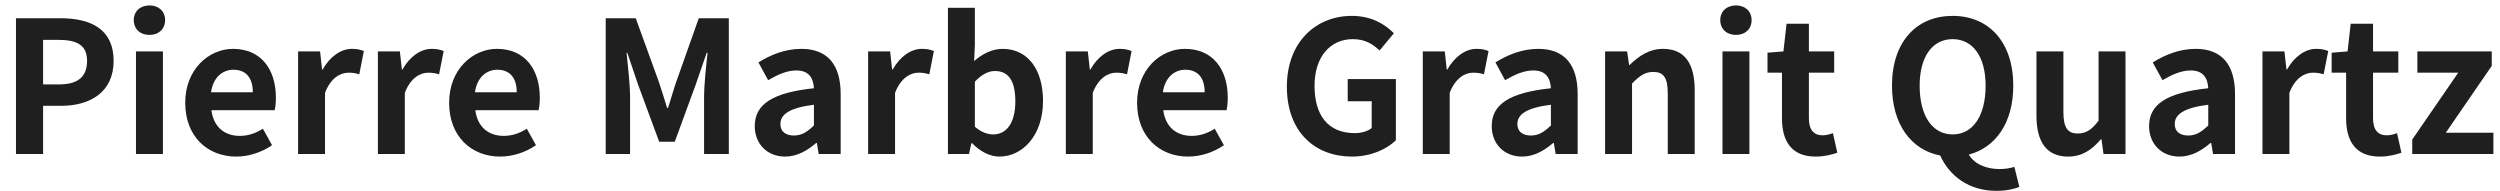
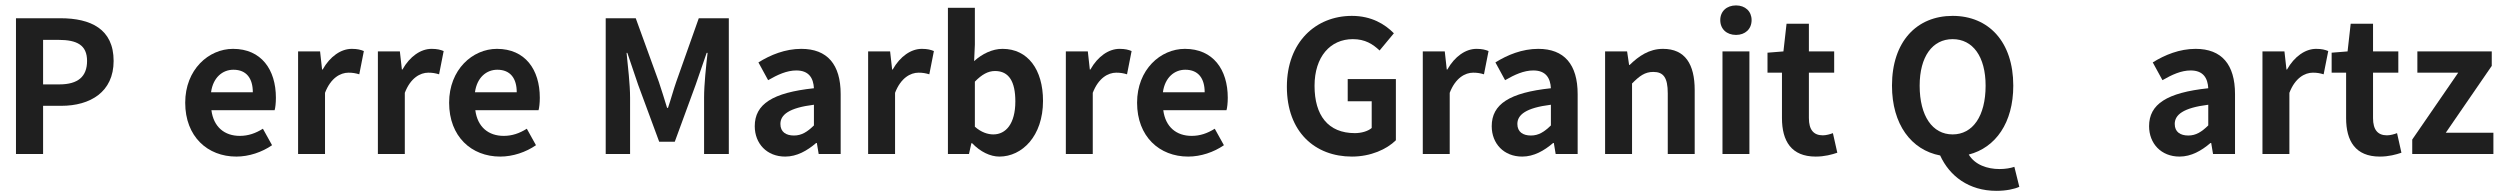
<svg xmlns="http://www.w3.org/2000/svg" width="131" height="10" viewBox="0 0 131 10" fill="none">
  <path d="M0.837 8.07H2.258V5.545H3.208C4.735 5.545 5.954 4.816 5.954 3.193C5.954 1.513 4.745 0.956 3.17 0.956H0.837V8.07ZM2.258 4.422V2.089H3.064C4.044 2.089 4.562 2.368 4.562 3.193C4.562 4.009 4.092 4.422 3.112 4.422H2.258Z" fill="#1F1F1F" />
-   <path d="M7.125 8.07H8.537V2.694H7.125V8.07ZM7.836 1.83C8.316 1.83 8.652 1.523 8.652 1.052C8.652 0.592 8.316 0.284 7.836 0.284C7.346 0.284 7.01 0.592 7.01 1.052C7.01 1.523 7.346 1.83 7.836 1.83Z" fill="#1F1F1F" />
  <path d="M12.384 8.205C13.046 8.205 13.728 7.974 14.256 7.609L13.776 6.745C13.392 6.985 13.008 7.12 12.566 7.12C11.769 7.12 11.193 6.659 11.078 5.776H14.39C14.429 5.651 14.457 5.392 14.457 5.123C14.457 3.644 13.689 2.56 12.211 2.56C10.934 2.56 9.705 3.644 9.705 5.382C9.705 7.158 10.876 8.205 12.384 8.205ZM11.059 4.835C11.164 4.057 11.664 3.654 12.23 3.654C12.921 3.654 13.248 4.115 13.248 4.835H11.059Z" fill="#1F1F1F" />
  <path d="M15.62 8.07H17.031V4.864C17.328 4.086 17.837 3.808 18.26 3.808C18.48 3.808 18.634 3.836 18.826 3.894L19.066 2.675C18.903 2.608 18.73 2.56 18.433 2.56C17.876 2.56 17.3 2.944 16.906 3.644H16.877L16.772 2.694H15.62V8.07Z" fill="#1F1F1F" />
  <path d="M19.801 8.07H21.212V4.864C21.51 4.086 22.019 3.808 22.441 3.808C22.662 3.808 22.816 3.836 23.008 3.894L23.248 2.675C23.084 2.608 22.912 2.56 22.614 2.56C22.057 2.56 21.481 2.944 21.087 3.644H21.059L20.953 2.694H19.801V8.07Z" fill="#1F1F1F" />
  <path d="M26.212 8.205C26.875 8.205 27.557 7.974 28.085 7.609L27.605 6.745C27.221 6.985 26.837 7.12 26.395 7.12C25.598 7.12 25.022 6.659 24.907 5.776H28.219C28.257 5.651 28.286 5.392 28.286 5.123C28.286 3.644 27.518 2.56 26.04 2.56C24.763 2.56 23.534 3.644 23.534 5.382C23.534 7.158 24.705 8.205 26.212 8.205ZM24.888 4.835C24.993 4.057 25.492 3.654 26.059 3.654C26.75 3.654 27.077 4.115 27.077 4.835H24.888Z" fill="#1F1F1F" />
  <path d="M31.739 8.07H33.016V5.104C33.016 4.432 32.9 3.443 32.833 2.771H32.872L33.438 4.441L34.542 7.427H35.358L36.453 4.441L37.029 2.771H37.077C37 3.443 36.894 4.432 36.894 5.104V8.07H38.19V0.956H36.616L35.435 4.288C35.281 4.729 35.157 5.2 35.003 5.651H34.955C34.811 5.2 34.676 4.729 34.523 4.288L33.313 0.956H31.739V8.07Z" fill="#1F1F1F" />
  <path d="M41.143 8.205C41.757 8.205 42.295 7.897 42.765 7.494H42.803L42.899 8.07H44.051V4.931C44.051 3.376 43.351 2.56 41.987 2.56C41.143 2.56 40.374 2.876 39.741 3.27L40.25 4.201C40.749 3.913 41.229 3.692 41.728 3.692C42.391 3.692 42.621 4.096 42.65 4.624C40.48 4.854 39.549 5.459 39.549 6.611C39.549 7.523 40.182 8.205 41.143 8.205ZM41.603 7.101C41.191 7.101 40.893 6.918 40.893 6.496C40.893 6.016 41.335 5.651 42.65 5.488V6.573C42.304 6.909 42.007 7.101 41.603 7.101Z" fill="#1F1F1F" />
  <path d="M45.49 8.07H46.901V4.864C47.199 4.086 47.708 3.808 48.13 3.808C48.351 3.808 48.504 3.836 48.696 3.894L48.936 2.675C48.773 2.608 48.6 2.56 48.303 2.56C47.746 2.56 47.17 2.944 46.776 3.644H46.748L46.642 2.694H45.49V8.07Z" fill="#1F1F1F" />
  <path d="M52.369 8.205C53.55 8.205 54.654 7.139 54.654 5.286C54.654 3.644 53.857 2.56 52.532 2.56C52.004 2.56 51.467 2.819 51.044 3.203L51.083 2.339V0.409H49.671V8.07H50.775L50.9 7.504H50.939C51.371 7.955 51.889 8.205 52.369 8.205ZM52.052 7.043C51.764 7.043 51.419 6.937 51.083 6.64V4.278C51.447 3.904 51.774 3.721 52.139 3.721C52.878 3.721 53.204 4.288 53.204 5.315C53.204 6.486 52.705 7.043 52.052 7.043Z" fill="#1F1F1F" />
  <path d="M55.85 8.07H57.261V4.864C57.559 4.086 58.068 3.808 58.49 3.808C58.711 3.808 58.864 3.836 59.056 3.894L59.296 2.675C59.133 2.608 58.96 2.56 58.663 2.56C58.106 2.56 57.53 2.944 57.136 3.644H57.107L57.002 2.694H55.85V8.07Z" fill="#1F1F1F" />
  <path d="M62.261 8.205C62.924 8.205 63.605 7.974 64.133 7.609L63.653 6.745C63.269 6.985 62.885 7.12 62.444 7.12C61.647 7.12 61.071 6.659 60.956 5.776H64.268C64.306 5.651 64.335 5.392 64.335 5.123C64.335 3.644 63.567 2.56 62.088 2.56C60.812 2.56 59.583 3.644 59.583 5.382C59.583 7.158 60.754 8.205 62.261 8.205ZM60.936 4.835C61.042 4.057 61.541 3.654 62.108 3.654C62.799 3.654 63.125 4.115 63.125 4.835H60.936Z" fill="#1F1F1F" />
  <path d="M70.84 8.205C71.829 8.205 72.665 7.821 73.144 7.35V4.144H70.62V5.305H71.877V6.707C71.676 6.88 71.33 6.976 70.994 6.976C69.592 6.976 68.882 6.045 68.882 4.499C68.882 2.972 69.707 2.051 70.888 2.051C71.532 2.051 71.935 2.31 72.29 2.646L73.039 1.744C72.578 1.273 71.868 0.832 70.84 0.832C68.949 0.832 67.432 2.204 67.432 4.547C67.432 6.918 68.911 8.205 70.84 8.205Z" fill="#1F1F1F" />
  <path d="M74.554 8.07H75.965V4.864C76.263 4.086 76.772 3.808 77.194 3.808C77.415 3.808 77.568 3.836 77.76 3.894L78 2.675C77.837 2.608 77.664 2.56 77.367 2.56C76.81 2.56 76.234 2.944 75.84 3.644H75.811L75.706 2.694H74.554V8.07Z" fill="#1F1F1F" />
  <path d="M79.76 8.205C80.375 8.205 80.912 7.897 81.383 7.494H81.421L81.517 8.07H82.669V4.931C82.669 3.376 81.968 2.56 80.605 2.56C79.76 2.56 78.992 2.876 78.359 3.27L78.867 4.201C79.367 3.913 79.847 3.692 80.346 3.692C81.008 3.692 81.239 4.096 81.267 4.624C79.098 4.854 78.166 5.459 78.166 6.611C78.166 7.523 78.8 8.205 79.76 8.205ZM80.221 7.101C79.808 7.101 79.51 6.918 79.51 6.496C79.51 6.016 79.952 5.651 81.267 5.488V6.573C80.922 6.909 80.624 7.101 80.221 7.101Z" fill="#1F1F1F" />
  <path d="M84.107 8.07H85.519V4.374C85.912 3.98 86.191 3.769 86.632 3.769C87.16 3.769 87.391 4.057 87.391 4.893V8.07H88.802V4.72C88.802 3.366 88.303 2.56 87.141 2.56C86.412 2.56 85.864 2.944 85.394 3.404H85.365L85.26 2.694H84.107V8.07Z" fill="#1F1F1F" />
  <path d="M90.258 8.07H91.669V2.694H90.258V8.07ZM90.968 1.83C91.448 1.83 91.784 1.523 91.784 1.052C91.784 0.592 91.448 0.284 90.968 0.284C90.479 0.284 90.142 0.592 90.142 1.052C90.142 1.523 90.479 1.83 90.968 1.83Z" fill="#1F1F1F" />
  <path d="M95.142 8.205C95.612 8.205 95.987 8.099 96.275 8.003L96.044 6.976C95.9 7.033 95.689 7.091 95.516 7.091C95.036 7.091 94.786 6.803 94.786 6.189V3.808H96.111V2.694H94.786V1.244H93.615L93.452 2.694L92.617 2.761V3.808H93.375V6.189C93.375 7.389 93.865 8.205 95.142 8.205Z" fill="#1F1F1F" />
  <path d="M102.318 7.043C101.262 7.043 100.59 6.083 100.59 4.489C100.59 2.963 101.262 2.051 102.318 2.051C103.374 2.051 104.046 2.963 104.046 4.489C104.046 6.083 103.374 7.043 102.318 7.043ZM104.612 10C105.131 10 105.563 9.904 105.812 9.789L105.553 8.742C105.352 8.81 105.083 8.858 104.776 8.858C104.132 8.858 103.489 8.637 103.163 8.099C104.574 7.734 105.496 6.429 105.496 4.489C105.496 2.185 104.2 0.832 102.318 0.832C100.436 0.832 99.14 2.176 99.14 4.489C99.14 6.515 100.148 7.859 101.665 8.147C102.155 9.222 103.163 10 104.612 10Z" fill="#1F1F1F" />
-   <path d="M108.371 8.205C109.101 8.205 109.619 7.849 110.08 7.302H110.119L110.224 8.07H111.376V2.694H109.965V6.323C109.6 6.803 109.312 6.995 108.87 6.995C108.352 6.995 108.122 6.697 108.122 5.872V2.694H106.71V6.054C106.71 7.398 107.21 8.205 108.371 8.205Z" fill="#1F1F1F" />
  <path d="M114.206 8.205C114.82 8.205 115.358 7.897 115.828 7.494H115.867L115.963 8.07H117.115V4.931C117.115 3.376 116.414 2.56 115.05 2.56C114.206 2.56 113.438 2.876 112.804 3.27L113.313 4.201C113.812 3.913 114.292 3.692 114.791 3.692C115.454 3.692 115.684 4.096 115.713 4.624C113.543 4.854 112.612 5.459 112.612 6.611C112.612 7.523 113.246 8.205 114.206 8.205ZM114.666 7.101C114.254 7.101 113.956 6.918 113.956 6.496C113.956 6.016 114.398 5.651 115.713 5.488V6.573C115.367 6.909 115.07 7.101 114.666 7.101Z" fill="#1F1F1F" />
  <path d="M118.553 8.07H119.964V4.864C120.262 4.086 120.771 3.808 121.193 3.808C121.414 3.808 121.567 3.836 121.759 3.894L122 2.675C121.836 2.608 121.663 2.56 121.366 2.56C120.809 2.56 120.233 2.944 119.839 3.644H119.811L119.705 2.694H118.553V8.07Z" fill="#1F1F1F" />
  <path d="M124.702 8.205C125.173 8.205 125.547 8.099 125.835 8.003L125.605 6.976C125.461 7.033 125.25 7.091 125.077 7.091C124.597 7.091 124.347 6.803 124.347 6.189V3.808H125.672V2.694H124.347V1.244H123.176L123.013 2.694L122.178 2.761V3.808H122.936V6.189C122.936 7.389 123.426 8.205 124.702 8.205Z" fill="#1F1F1F" />
  <path d="M126.401 8.07H130.654V6.957H128.158L130.568 3.452V2.694H126.67V3.808H128.811L126.401 7.312V8.07Z" fill="#1F1F1F" />
</svg>